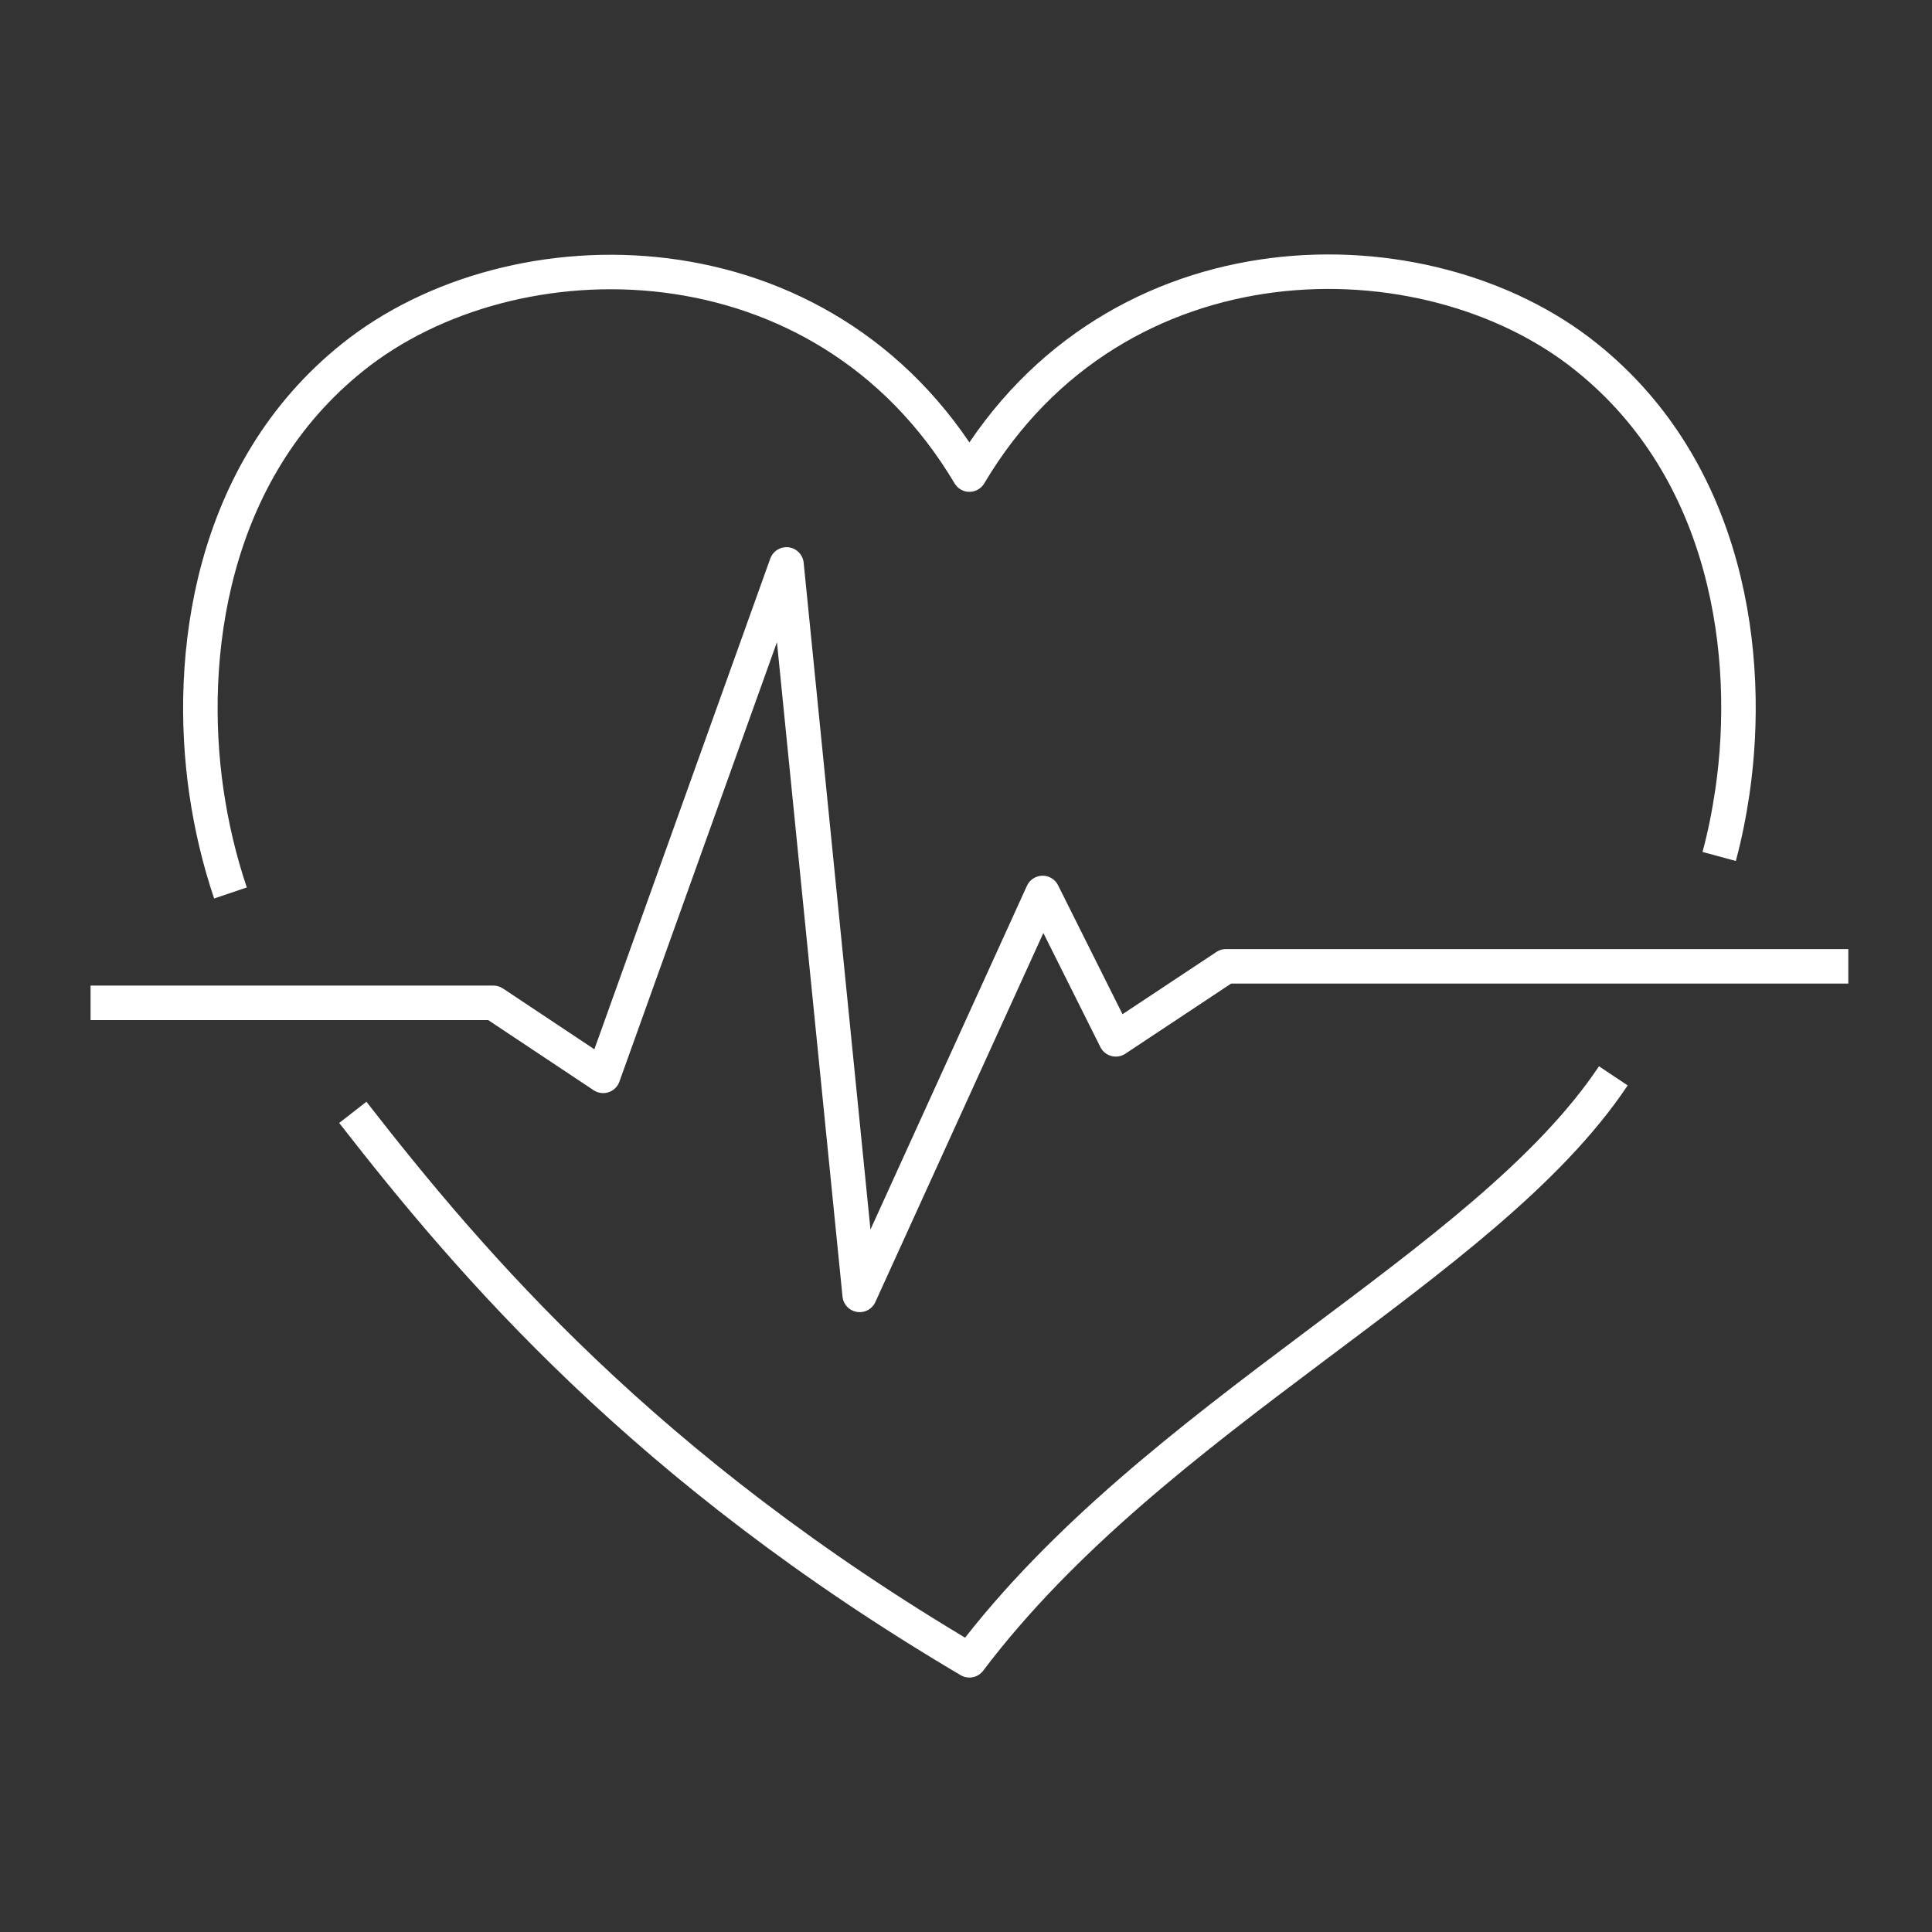
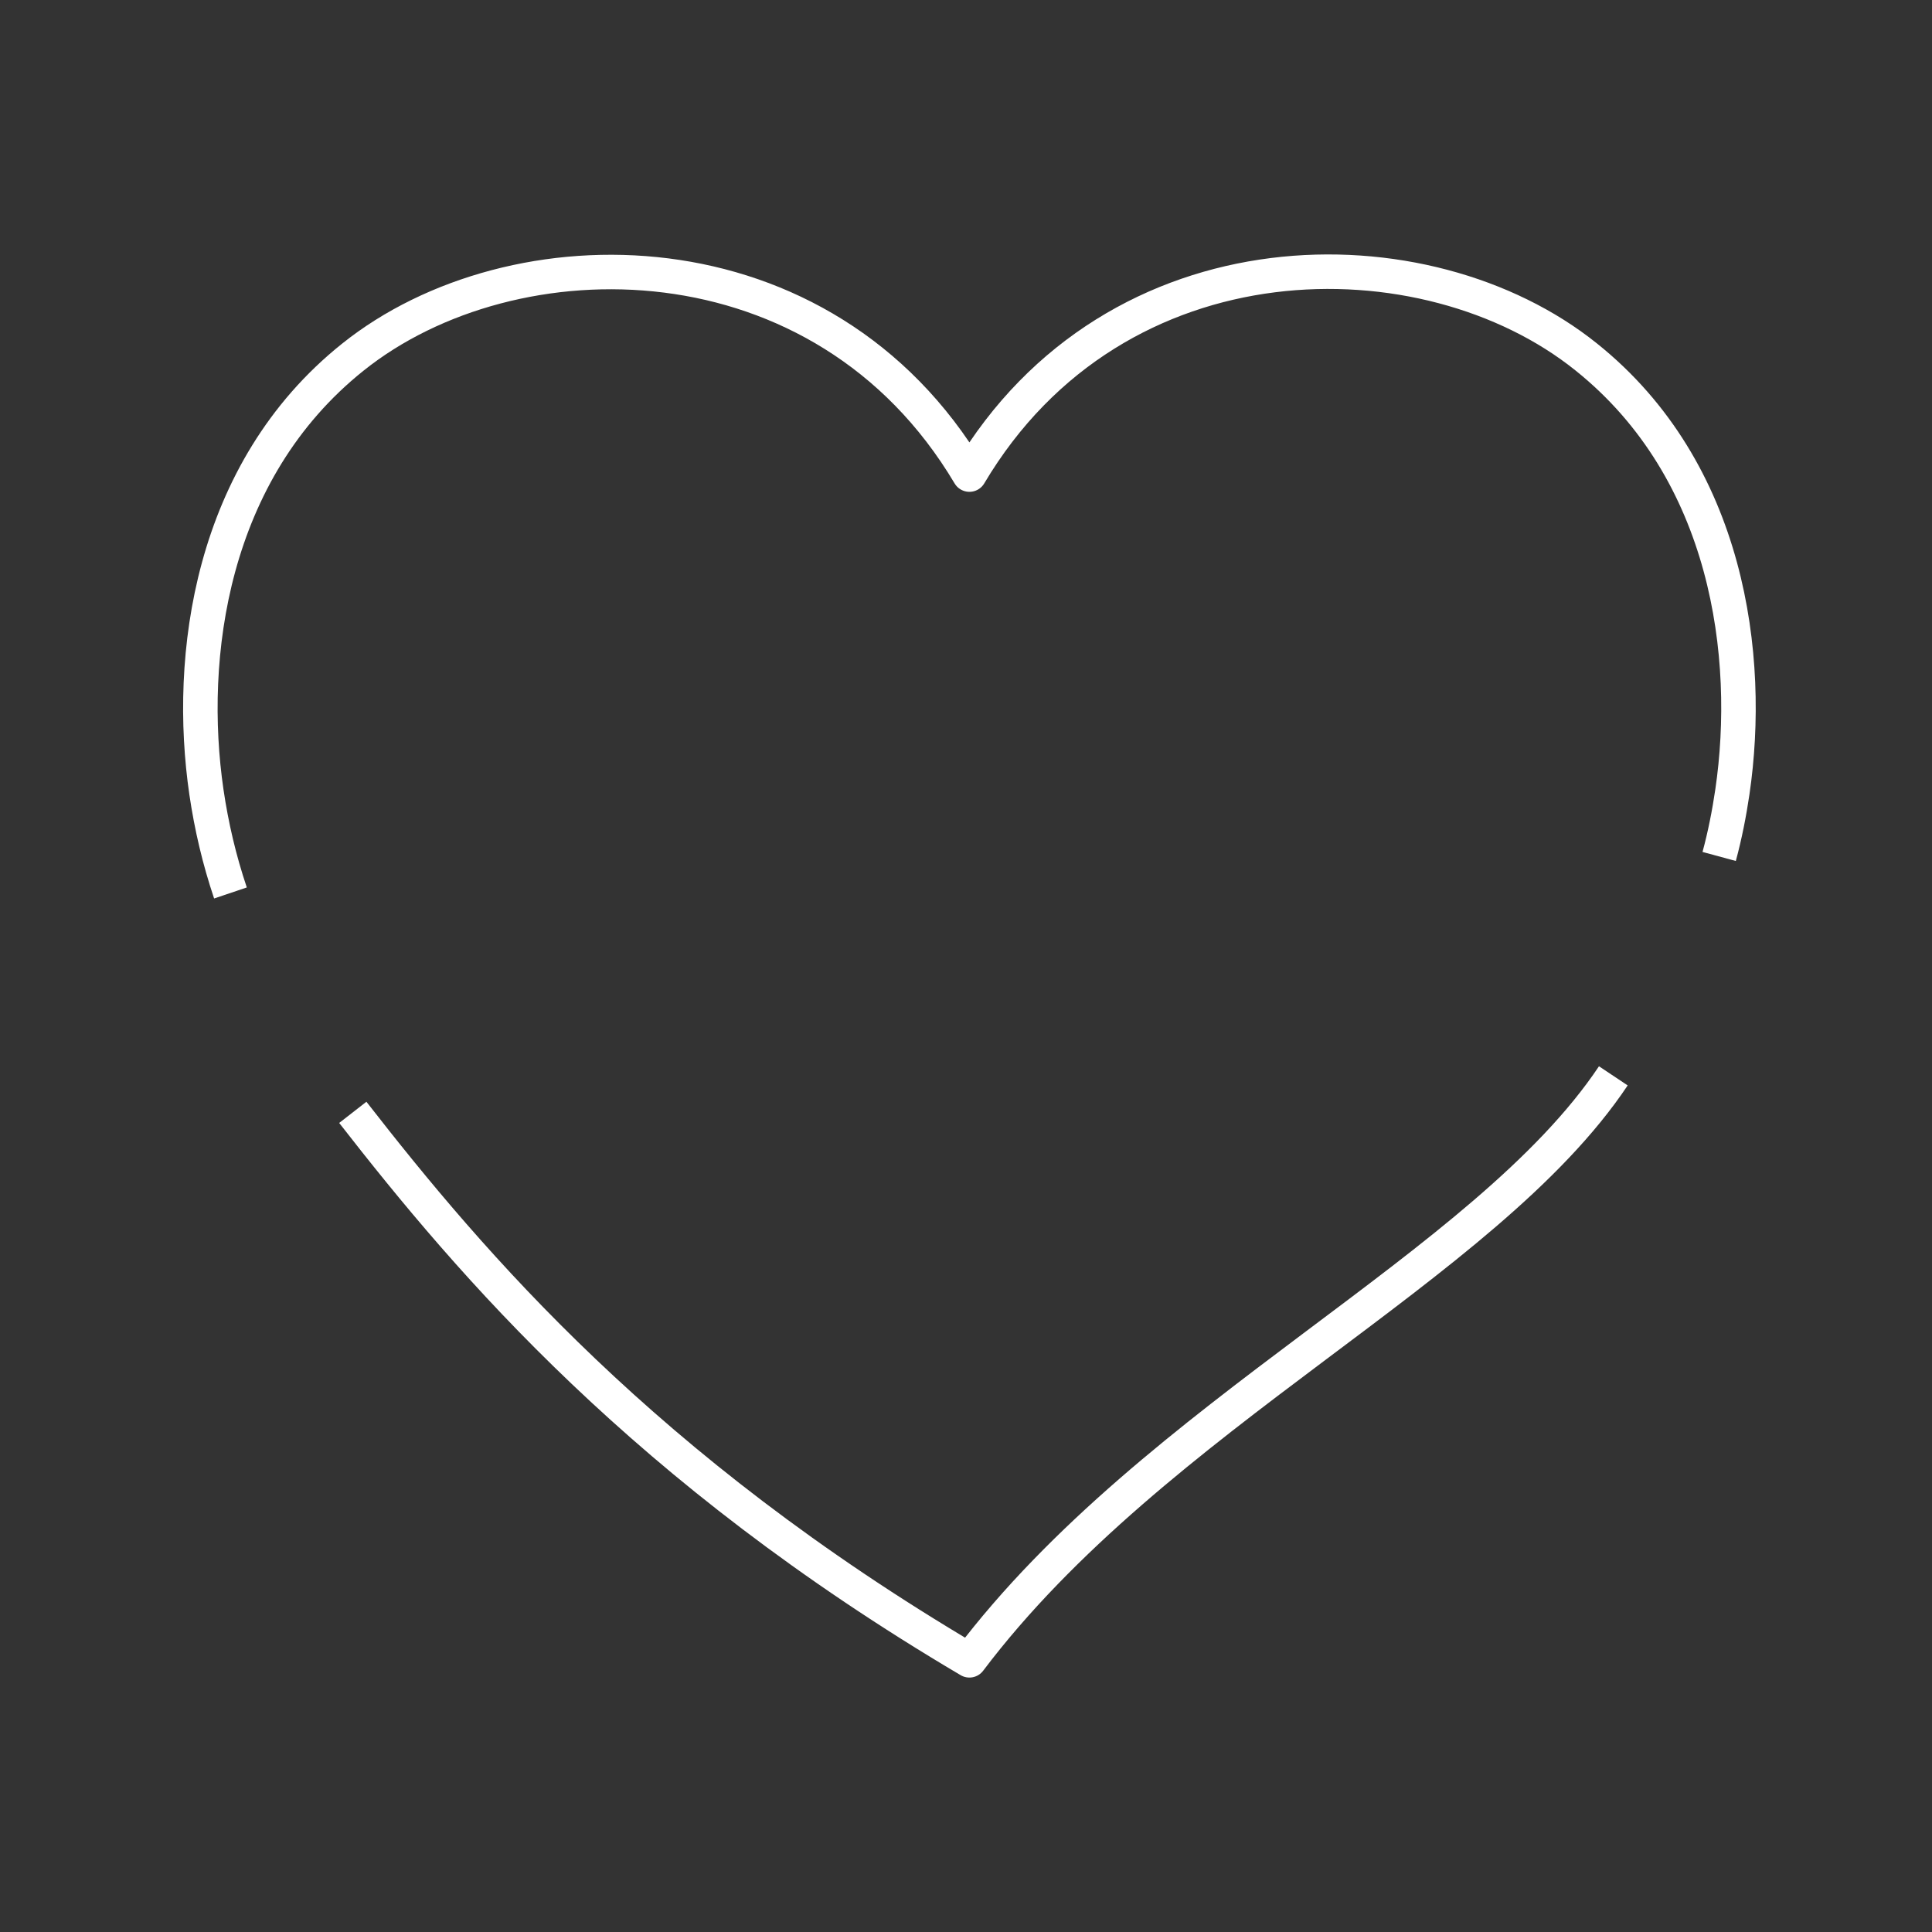
<svg xmlns="http://www.w3.org/2000/svg" width="56" height="56" viewBox="0 0 56 56" fill="none">
  <rect x="0" y="0" width="56" height="56" fill="#333333" stroke="none" />
  <path d="M49.831 24.825C49.997 24.213 50.122 23.58 50.215 22.947C50.787 19.036 50.112 13.652 45.973 10.343C41.346 6.629 32.342 6.608 28.099 13.756C23.857 6.618 14.863 6.639 10.226 10.353C6.087 13.662 5.412 19.046 5.983 22.957C6.129 23.953 6.358 24.928 6.68 25.883" stroke="#FFFFFF" stroke-linejoin="round" />
  <path d="M10.226 32.242C13.667 36.661 18.679 42.564 28.099 48.125C33.496 40.977 43.051 36.745 46.763 31.184" stroke="#FFFFFF" stroke-linejoin="round" />
-   <path d="M2.625 29.068H14.302L17.483 31.184L22.797 16.36L24.918 37.533L30.221 25.883L32.342 30.126L35.534 28.01H53.574" stroke="#FFFFFF" stroke-linejoin="round" />
</svg>